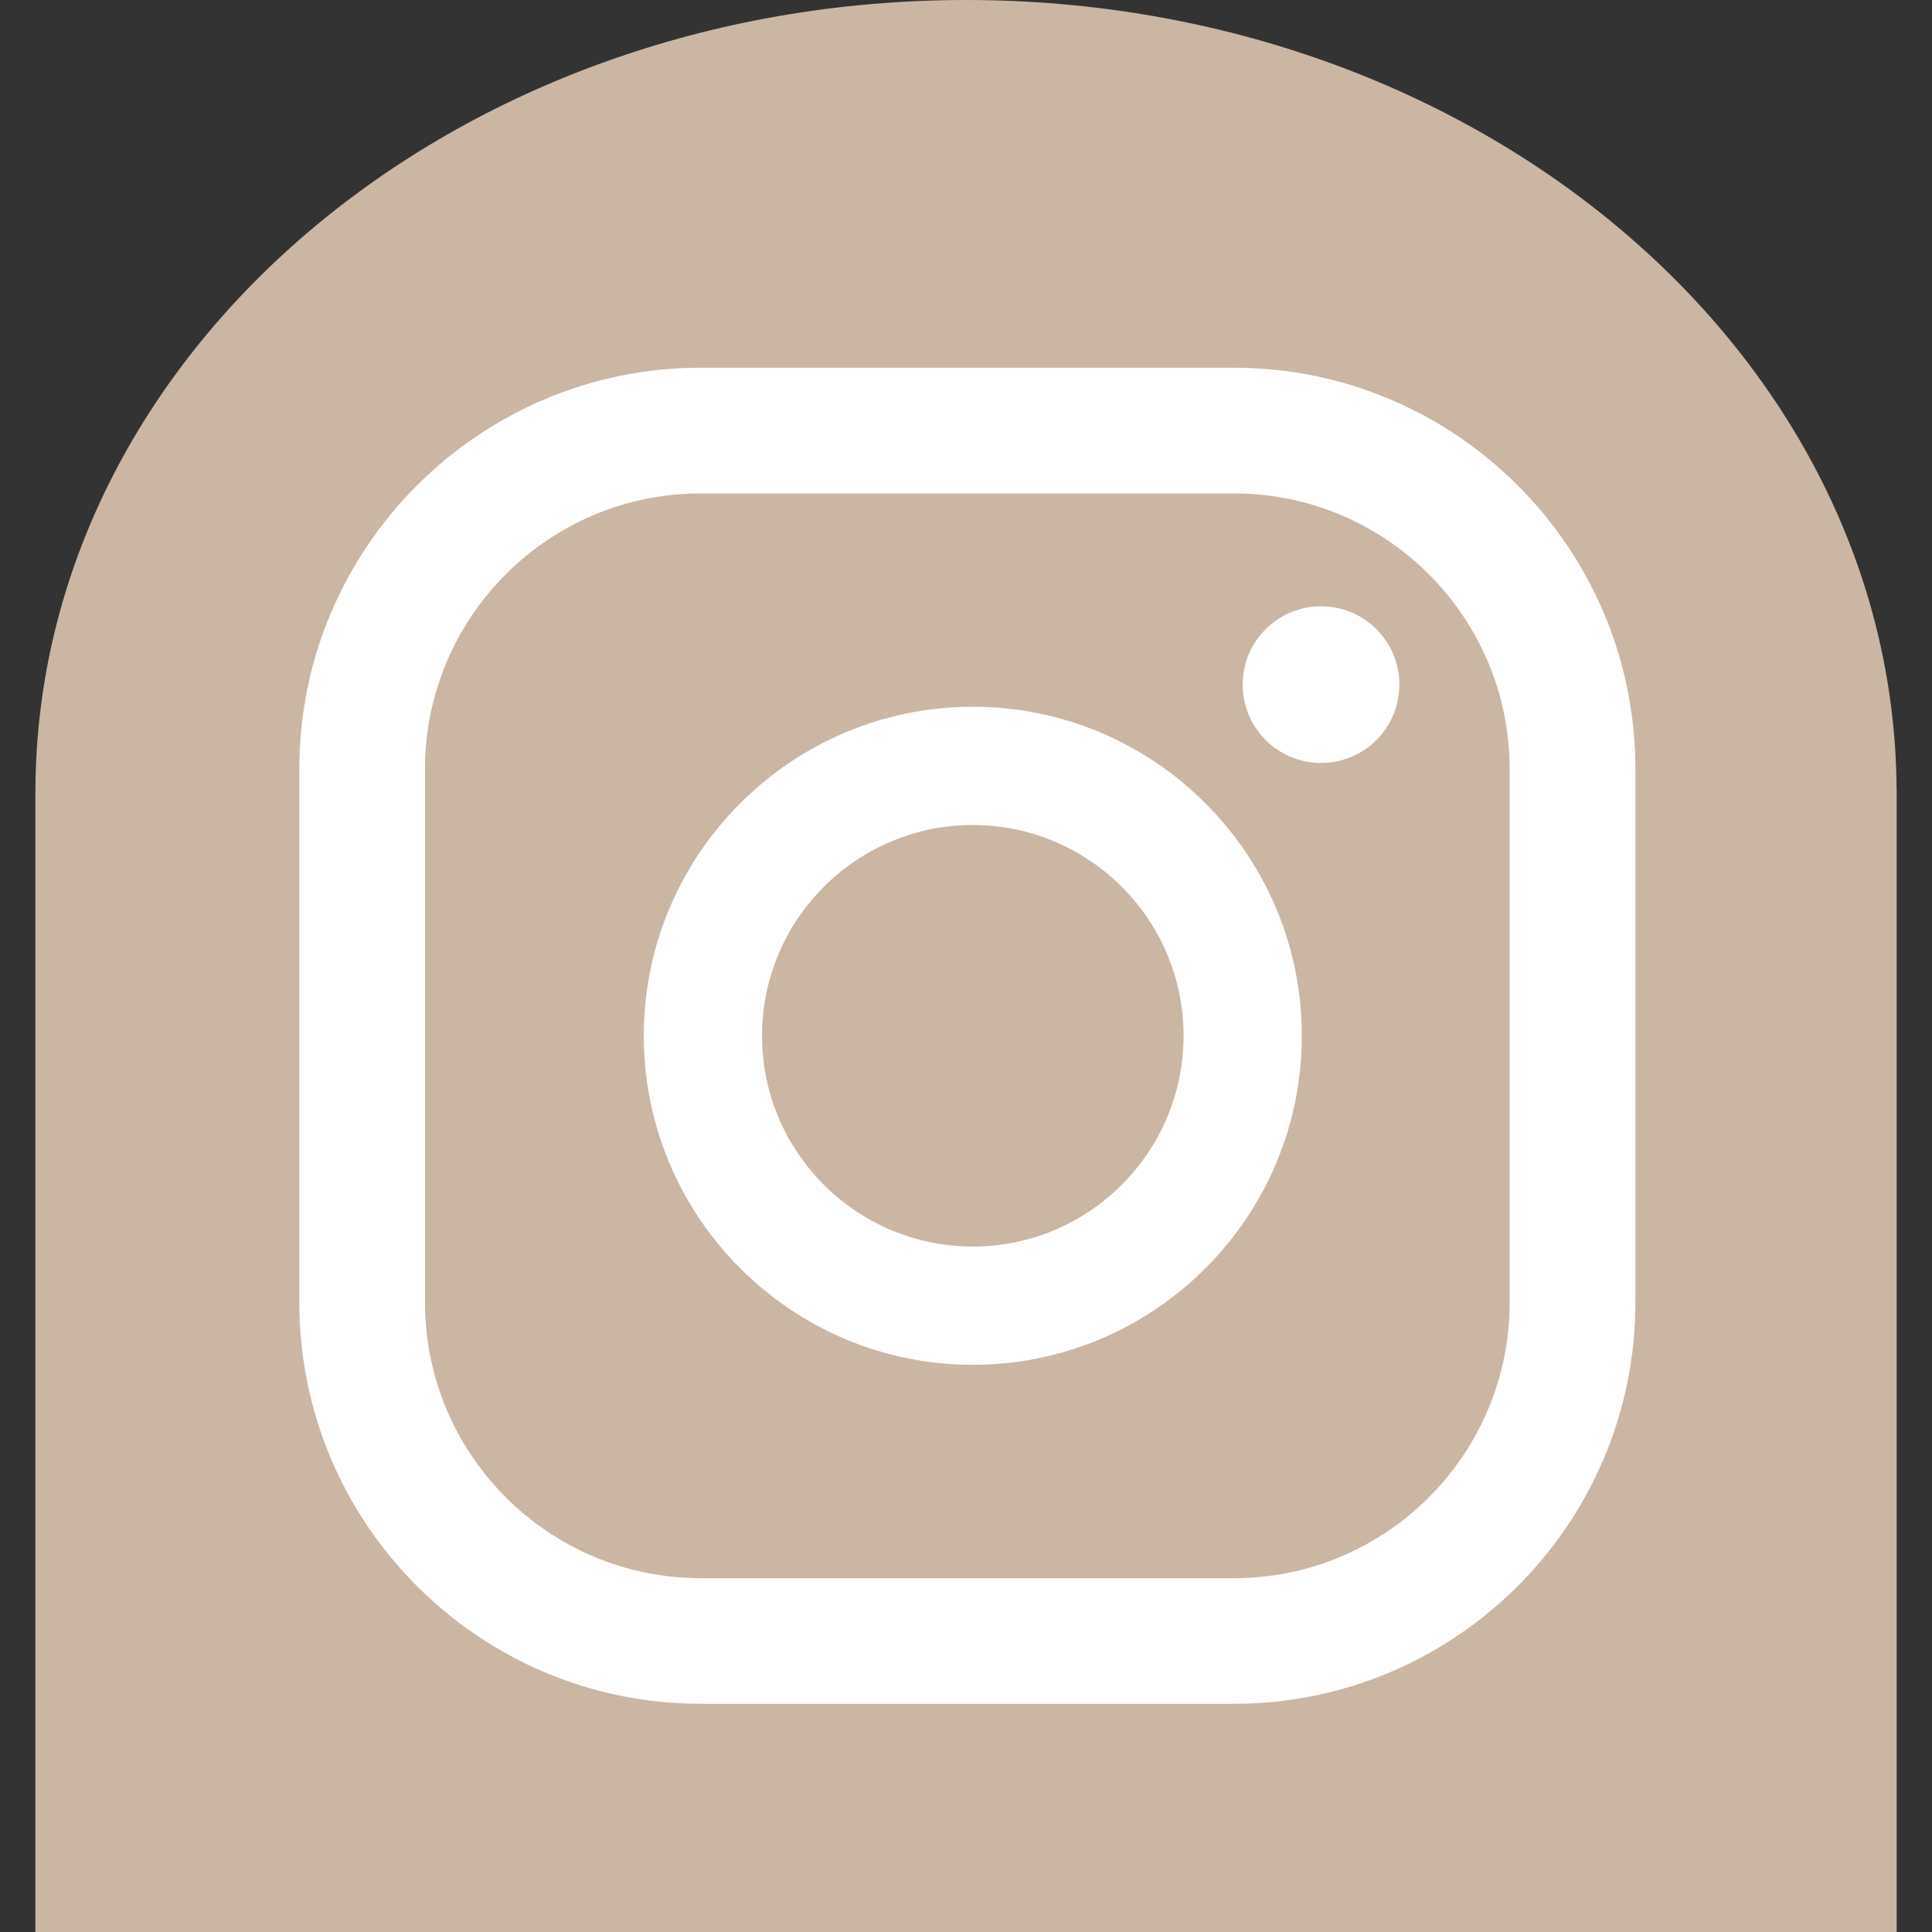
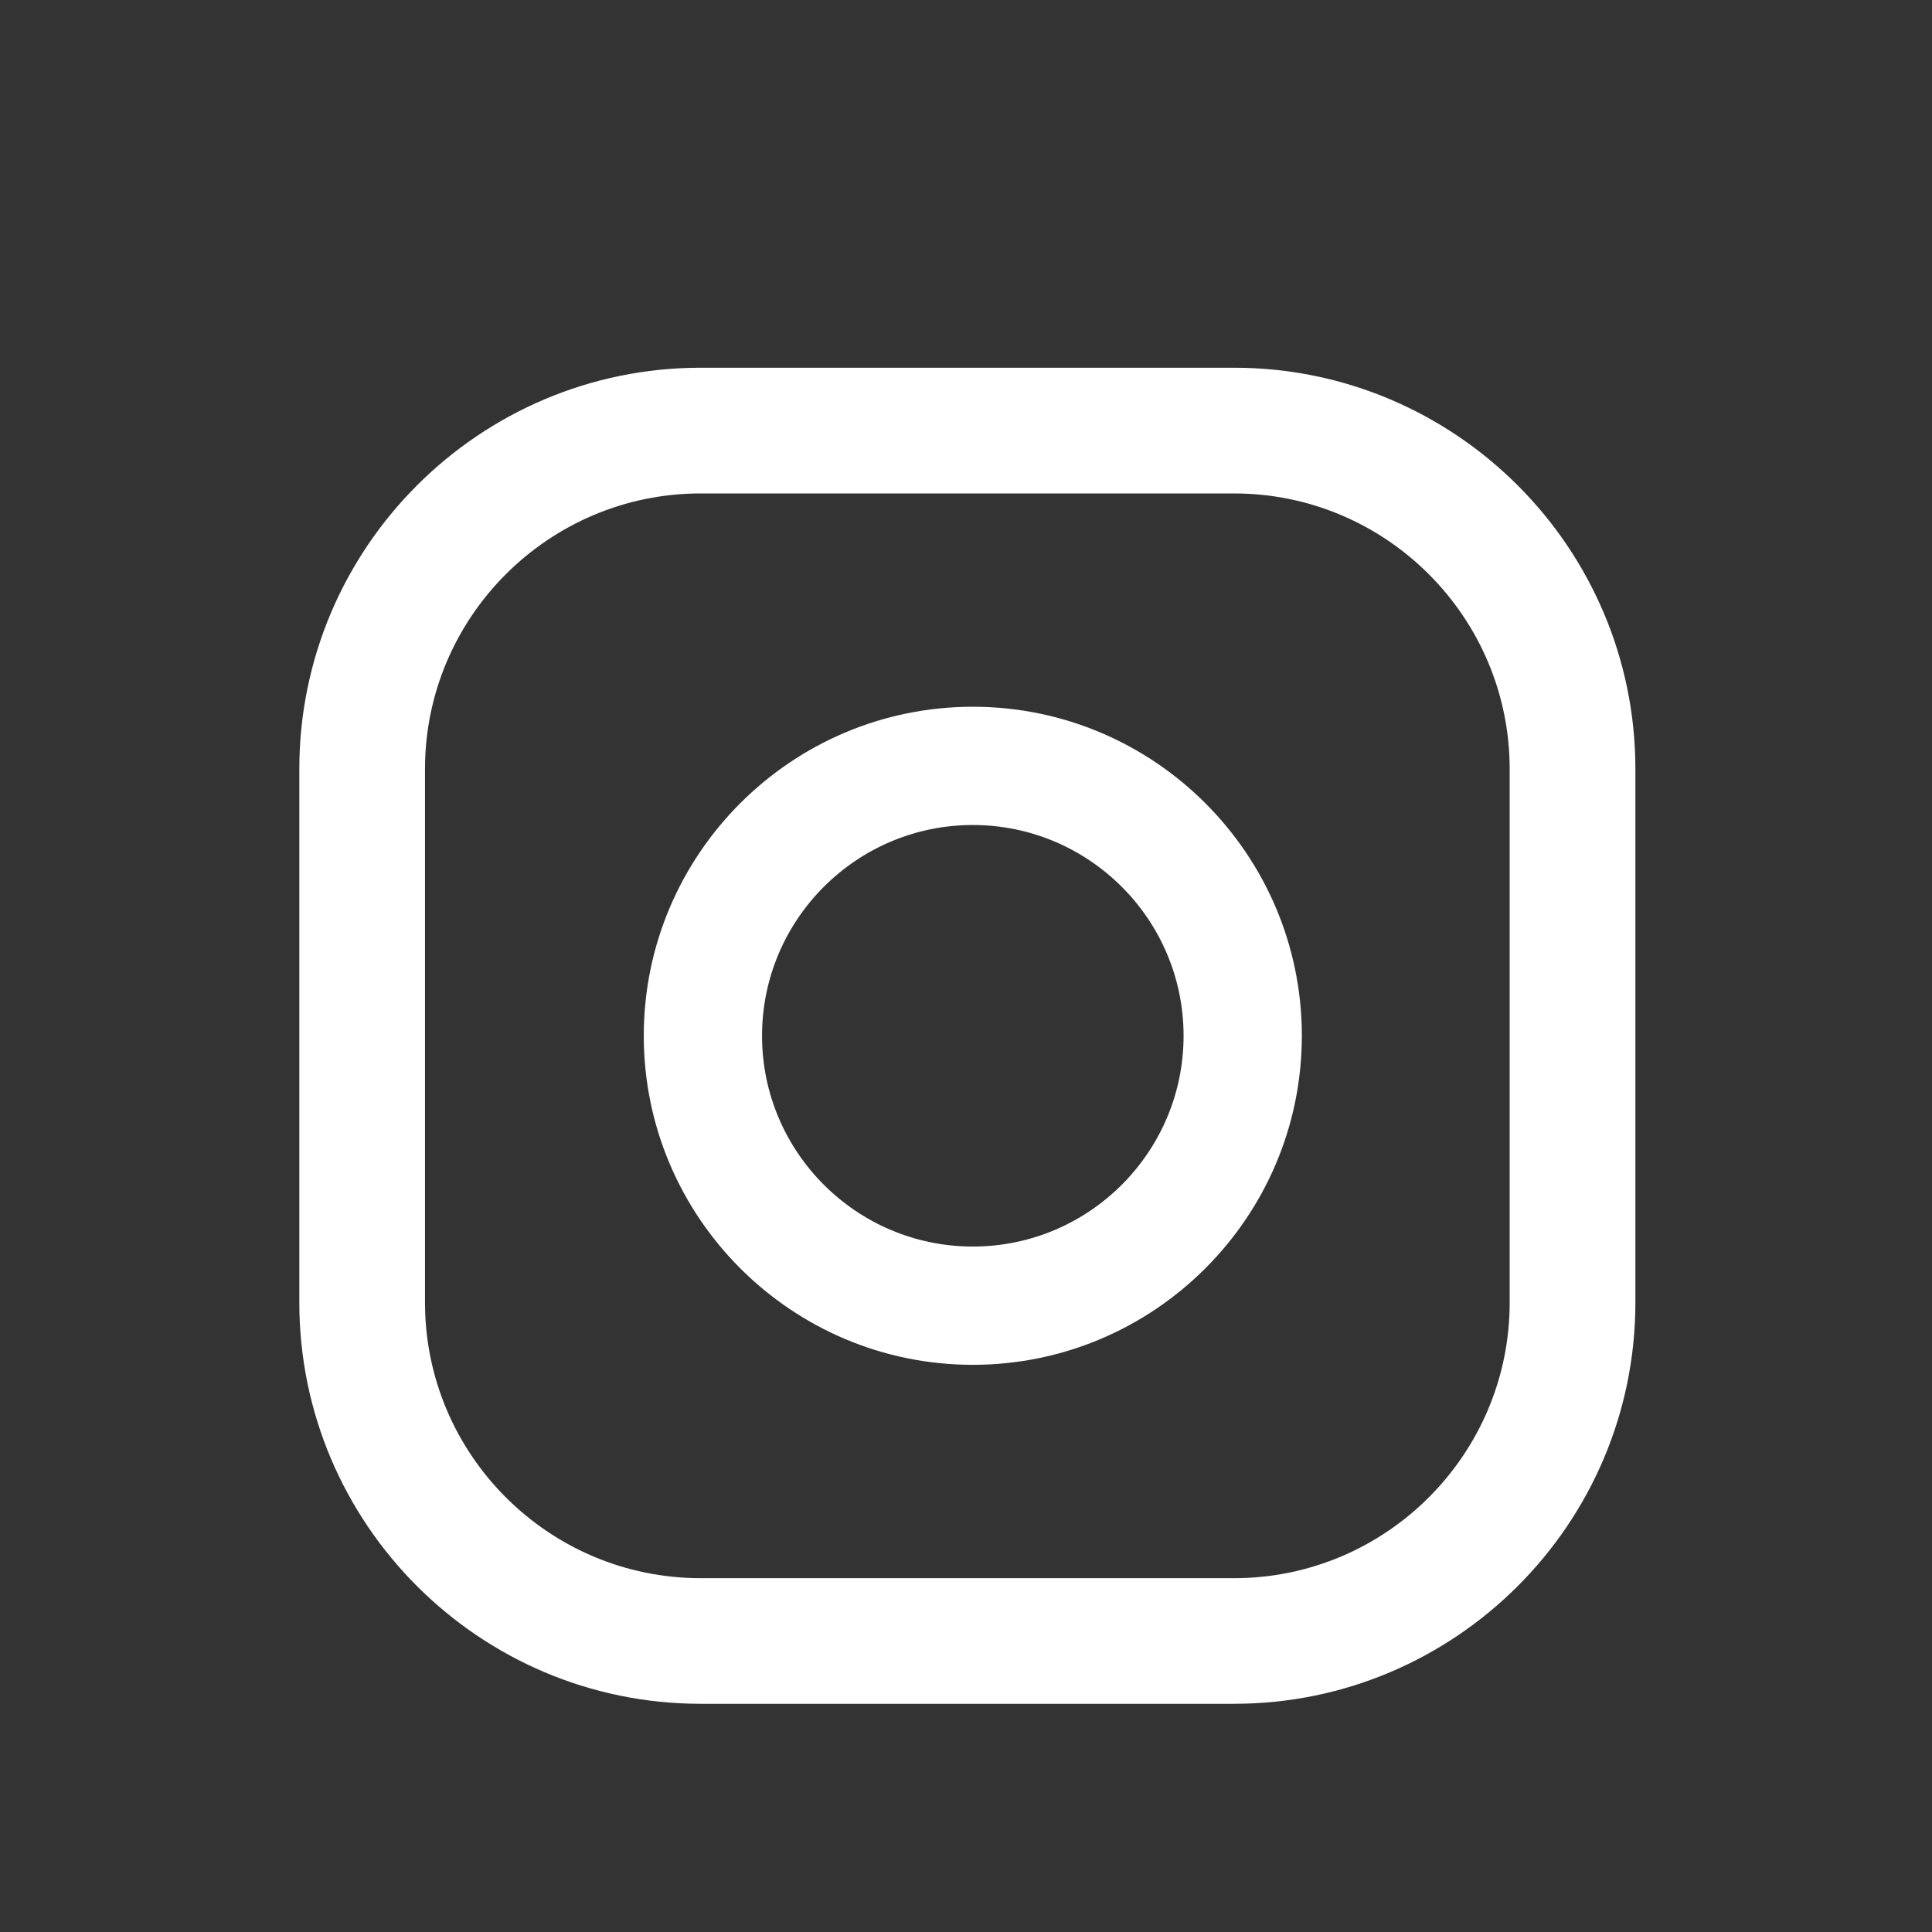
<svg xmlns="http://www.w3.org/2000/svg" id="a" viewBox="0 0 42 42">
  <rect x="0" y="0" width="42" height="42" fill="#333333" stroke="none" />
  <defs>
    <style>.b{fill:#cbb6a4;}.b,.c{stroke-width:0px;}.c{fill:#fff;}</style>
  </defs>
-   <path class="b" d="m41.23,17.156c-.054-9.483-9.09-17.156-20.23-17.156S.824,7.673.77,17.156h-.001v24.844h40.463v-24.844h-.001Z" />
-   <path class="c" d="m28.718,13.18c-.94,0-1.703.762-1.703,1.703,0,.94.762,1.703,1.703,1.703.94,0,1.703-.762,1.703-1.703,0-.94-.762-1.703-1.703-1.703Z" />
  <path class="c" d="m21.148,15.364c-3.944,0-7.153,3.209-7.153,7.153s3.209,7.153,7.153,7.153,7.153-3.209,7.153-7.153-3.209-7.153-7.153-7.153Zm0,11.735c-2.527,0-4.582-2.055-4.582-4.582s2.055-4.582,4.582-4.582c2.526,0,4.582,2.055,4.582,4.582s-2.055,4.582-4.582,4.582Z" />
  <path class="c" d="m26.827,37.039h-11.596c-4.811,0-8.724-3.914-8.724-8.724v-11.597c0-4.811,3.914-8.724,8.724-8.724h11.596c4.811,0,8.725,3.913,8.725,8.724v11.597c0,4.811-3.914,8.724-8.725,8.724ZM15.231,10.727c-3.304,0-5.992,2.688-5.992,5.992v11.597c0,3.304,2.688,5.992,5.992,5.992h11.596c3.304,0,5.992-2.688,5.992-5.992v-11.597c0-3.304-2.688-5.992-5.992-5.992h-11.596Z" />
</svg>